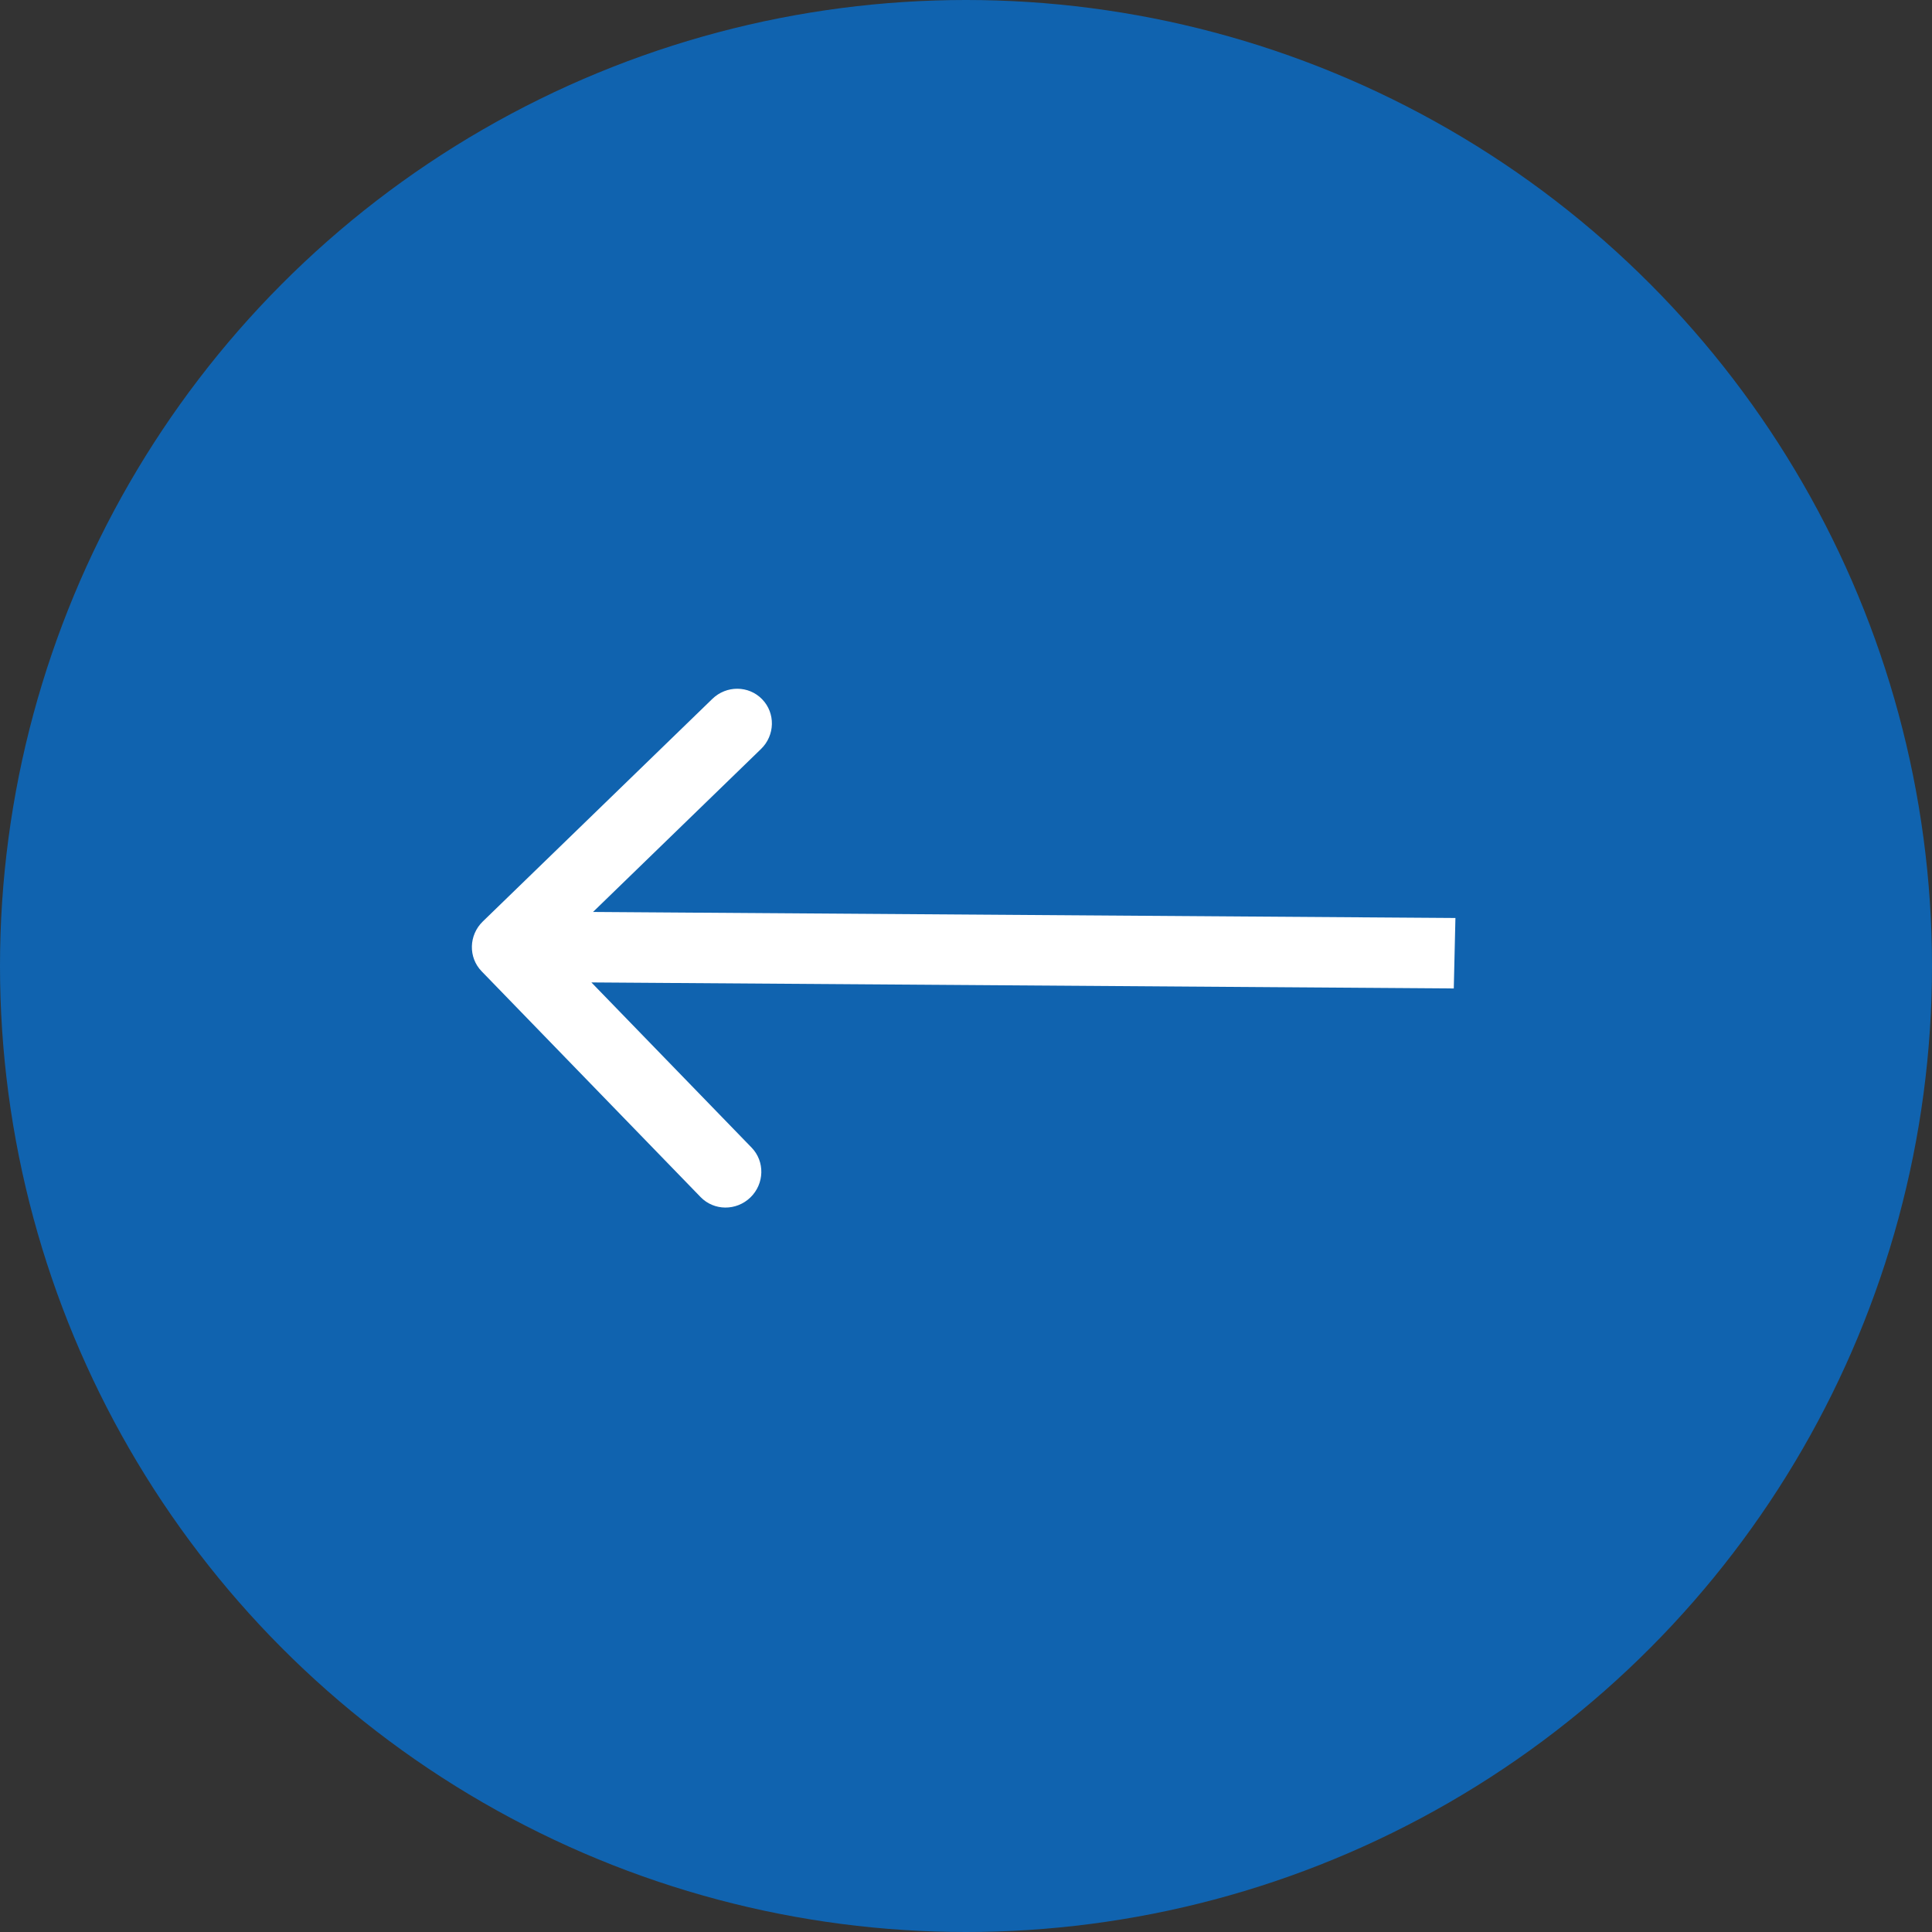
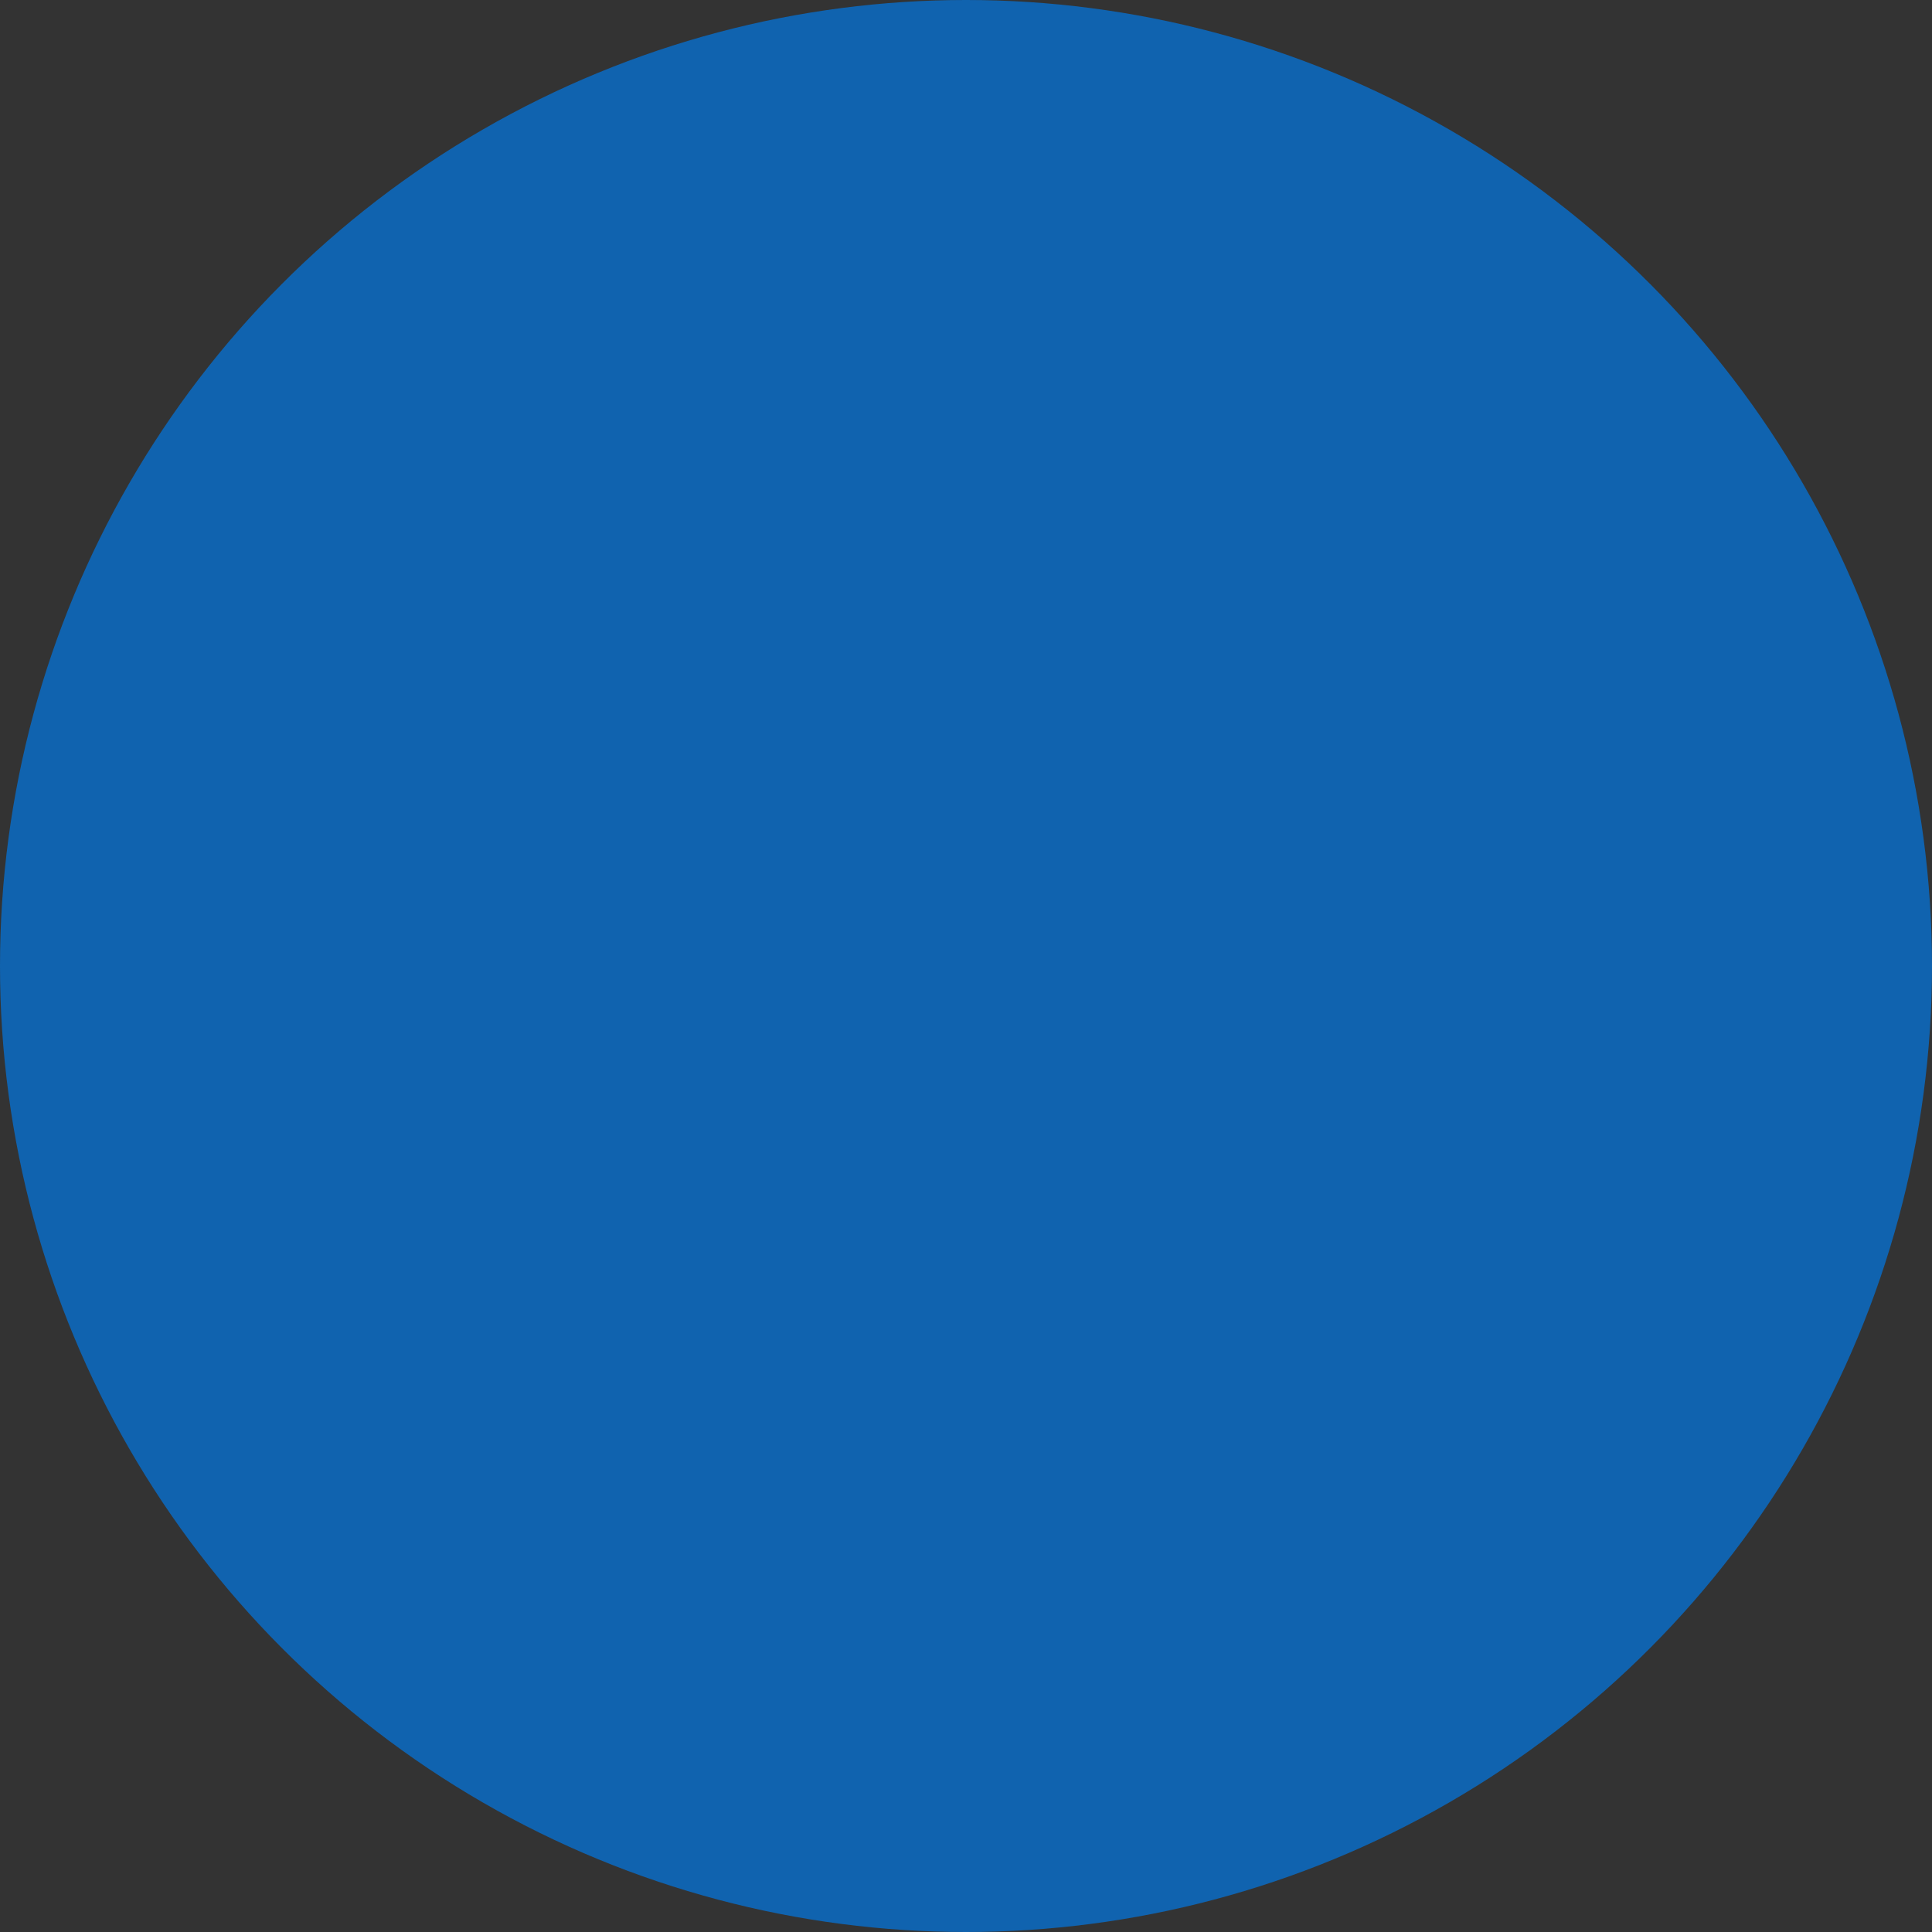
<svg xmlns="http://www.w3.org/2000/svg" width="40" height="40" viewBox="0 0 40 40" fill="none">
  <rect x="0" y="0" width="40" height="40" fill="#333333" stroke="none" />
  <circle cx="20" cy="20" r="20" transform="matrix(-1 0 0 1 40 0)" fill="#1063AF" />
-   <path fill-rule="evenodd" clip-rule="evenodd" d="M14.748 14.47L9.996 19.078C9.704 19.361 9.693 19.823 9.972 20.11L14.505 24.784C14.783 25.071 15.245 25.074 15.537 24.791C15.828 24.508 15.839 24.047 15.561 23.76L12.244 20.34L30.099 20.465L30.133 19.006L12.278 18.881L15.755 15.508C16.047 15.226 16.058 14.764 15.779 14.477C15.501 14.19 15.039 14.187 14.748 14.47Z" fill="white" />
</svg>